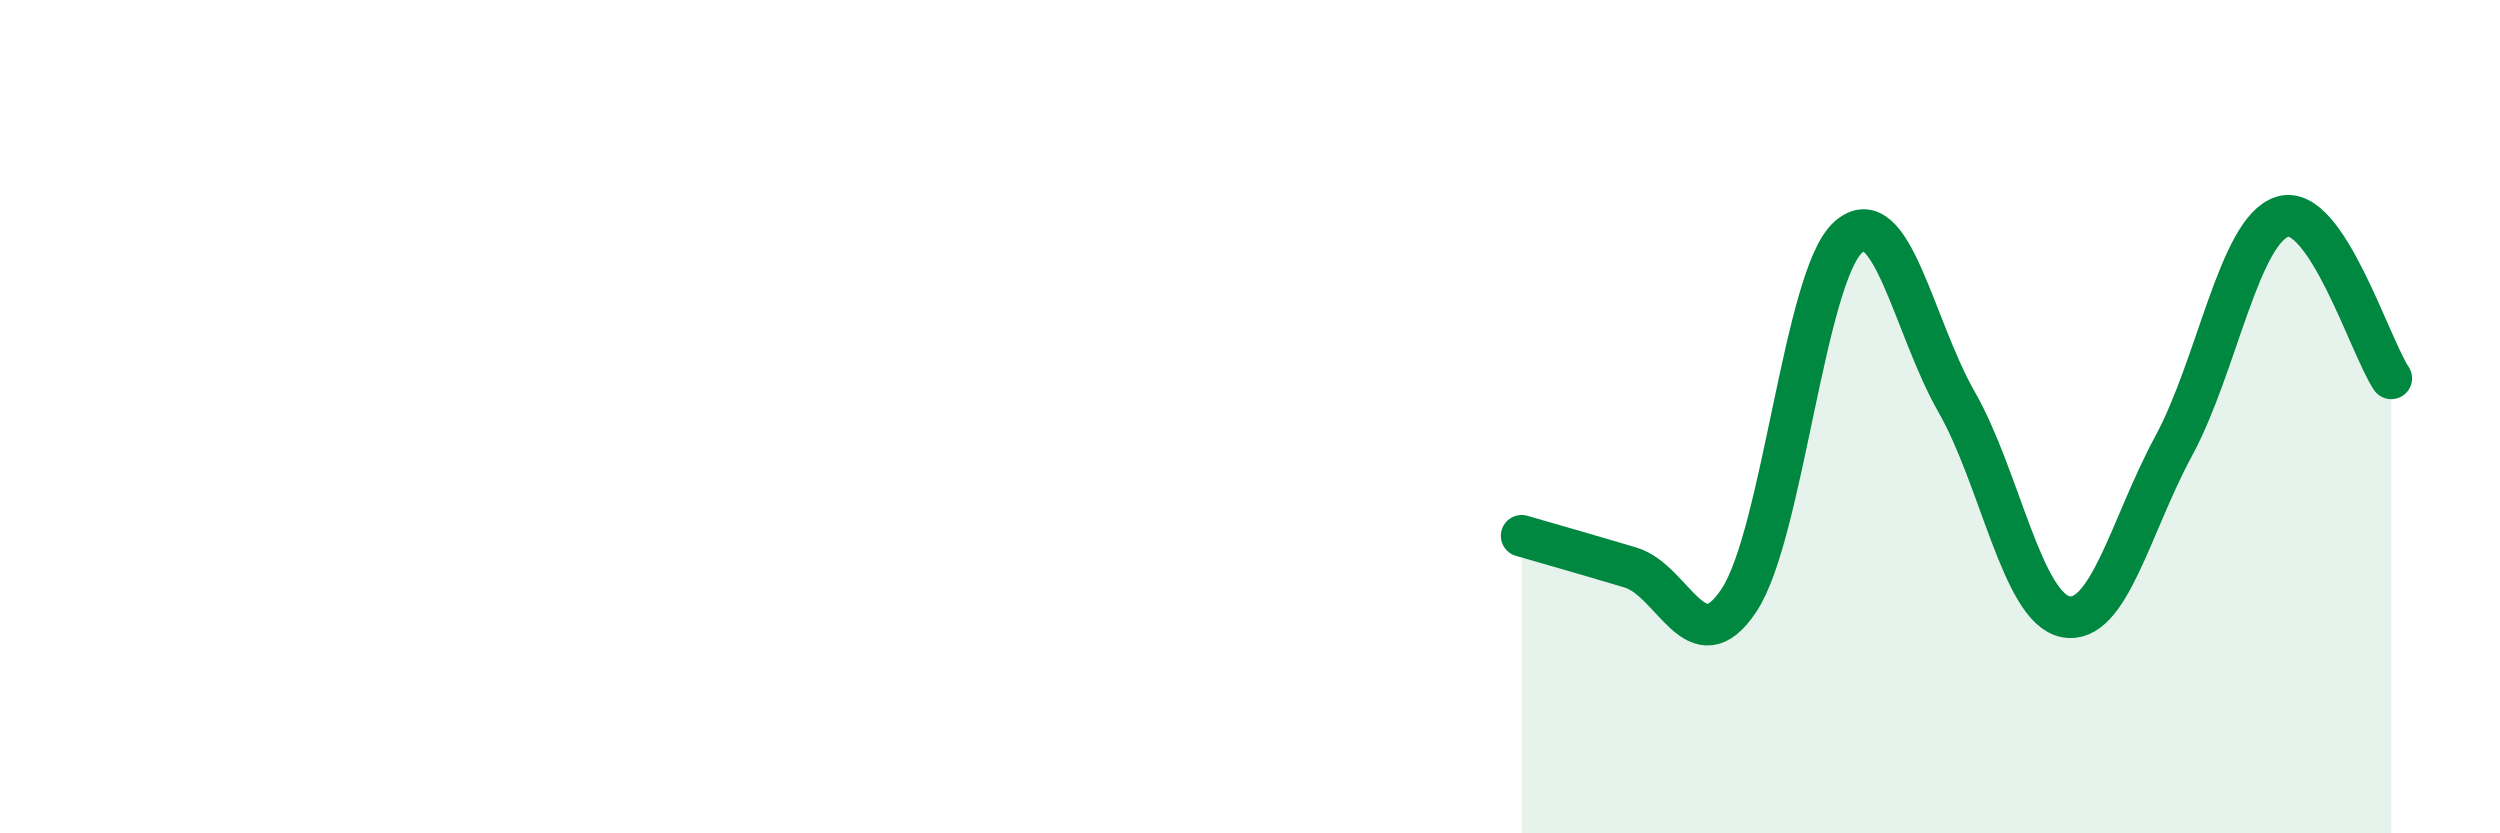
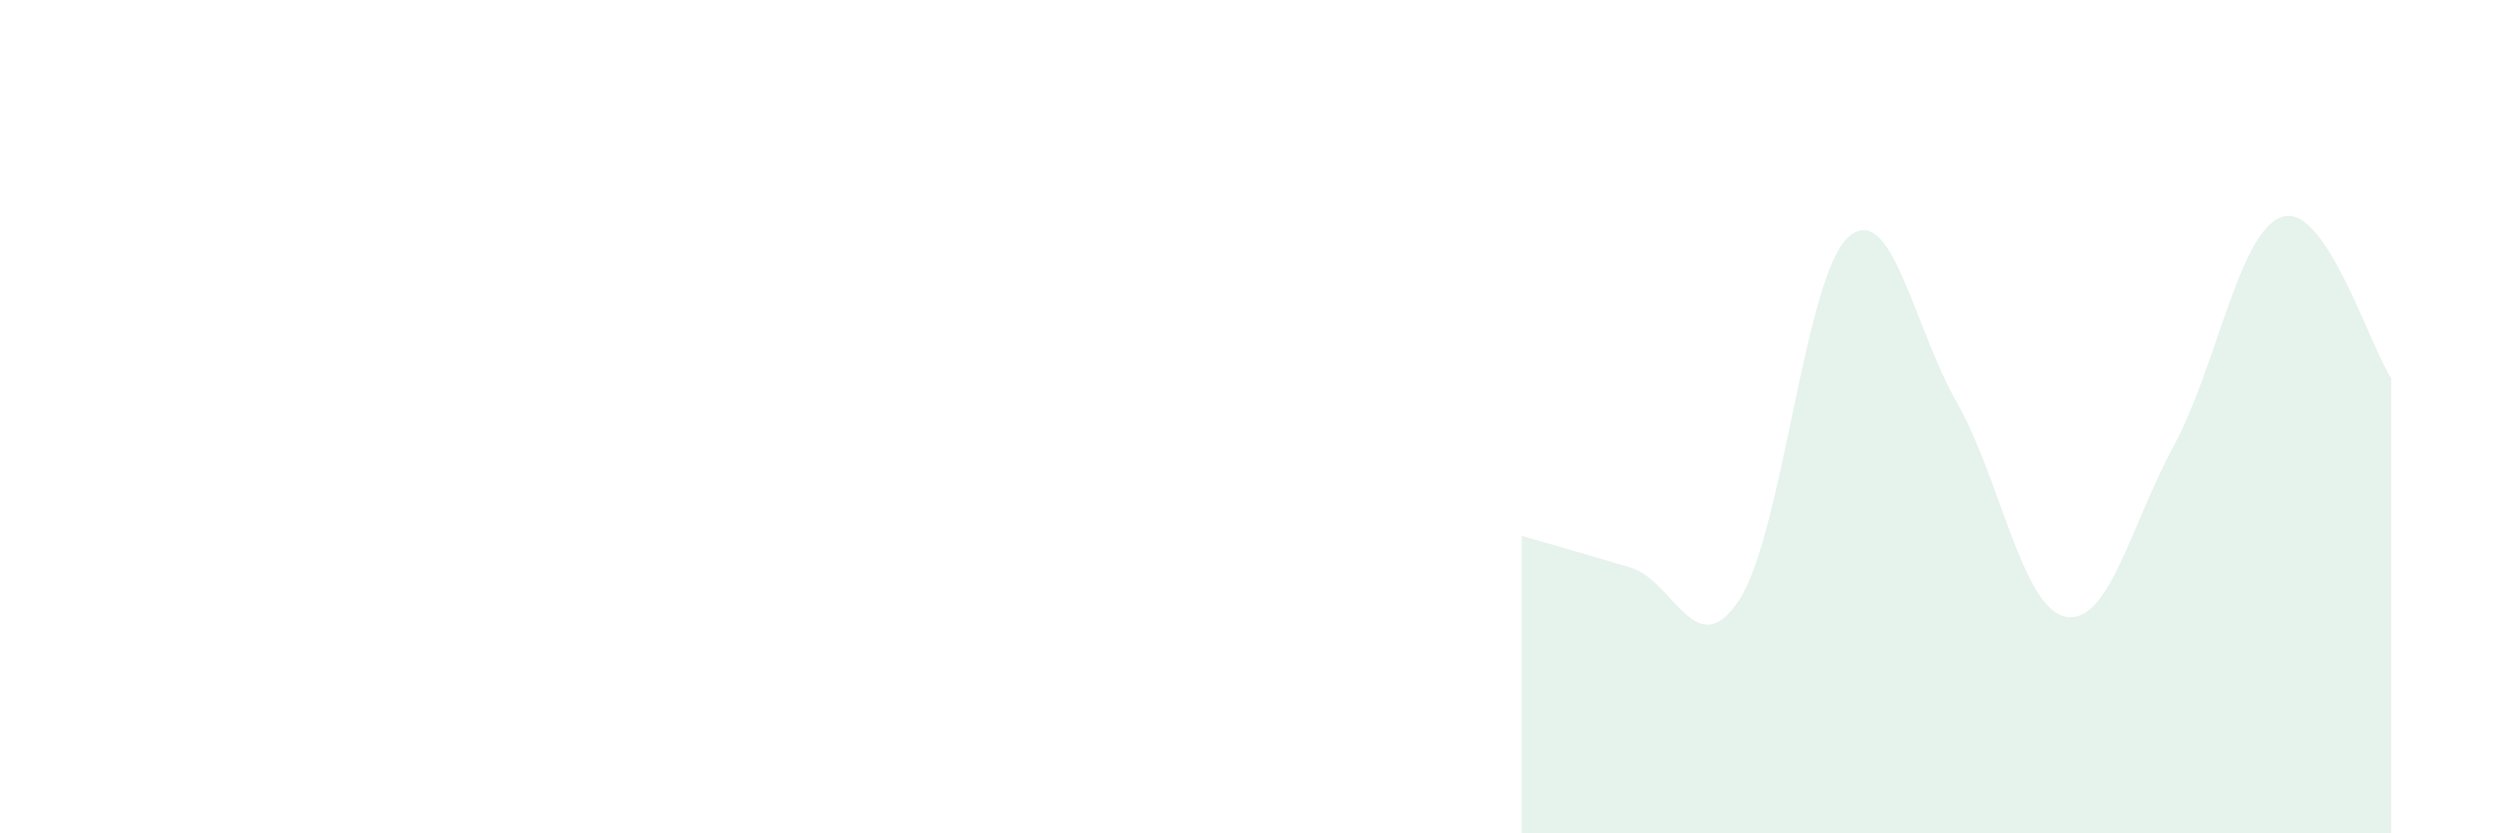
<svg xmlns="http://www.w3.org/2000/svg" width="60" height="20" viewBox="0 0 60 20">
  <path d="M 36.52,12.86 C 37.04,13.01 38.09,13.31 39.13,13.62 C 40.17,13.93 40.7,15.98 41.74,14.4 C 42.78,12.82 43.31,6.65 44.35,5.7 C 45.39,4.75 45.92,7.83 46.96,9.65 C 48,11.47 48.53,14.59 49.57,14.8 C 50.61,15.01 51.13,12.62 52.17,10.7 C 53.21,8.78 53.74,5.52 54.78,5.2 C 55.82,4.88 56.87,8.3 57.39,9.08L57.39 20L36.52 20Z" fill="#008740" opacity="0.1" stroke-linecap="round" stroke-linejoin="round" />
-   <path d="M 36.52,12.86 C 37.04,13.01 38.09,13.31 39.13,13.62 C 40.17,13.93 40.7,15.98 41.74,14.4 C 42.78,12.82 43.31,6.65 44.35,5.7 C 45.39,4.75 45.92,7.83 46.96,9.65 C 48,11.47 48.53,14.59 49.57,14.8 C 50.61,15.01 51.13,12.62 52.17,10.7 C 53.21,8.78 53.74,5.52 54.78,5.2 C 55.82,4.88 56.87,8.3 57.39,9.08" stroke="#008740" stroke-width="1" fill="none" stroke-linecap="round" stroke-linejoin="round" />
</svg>